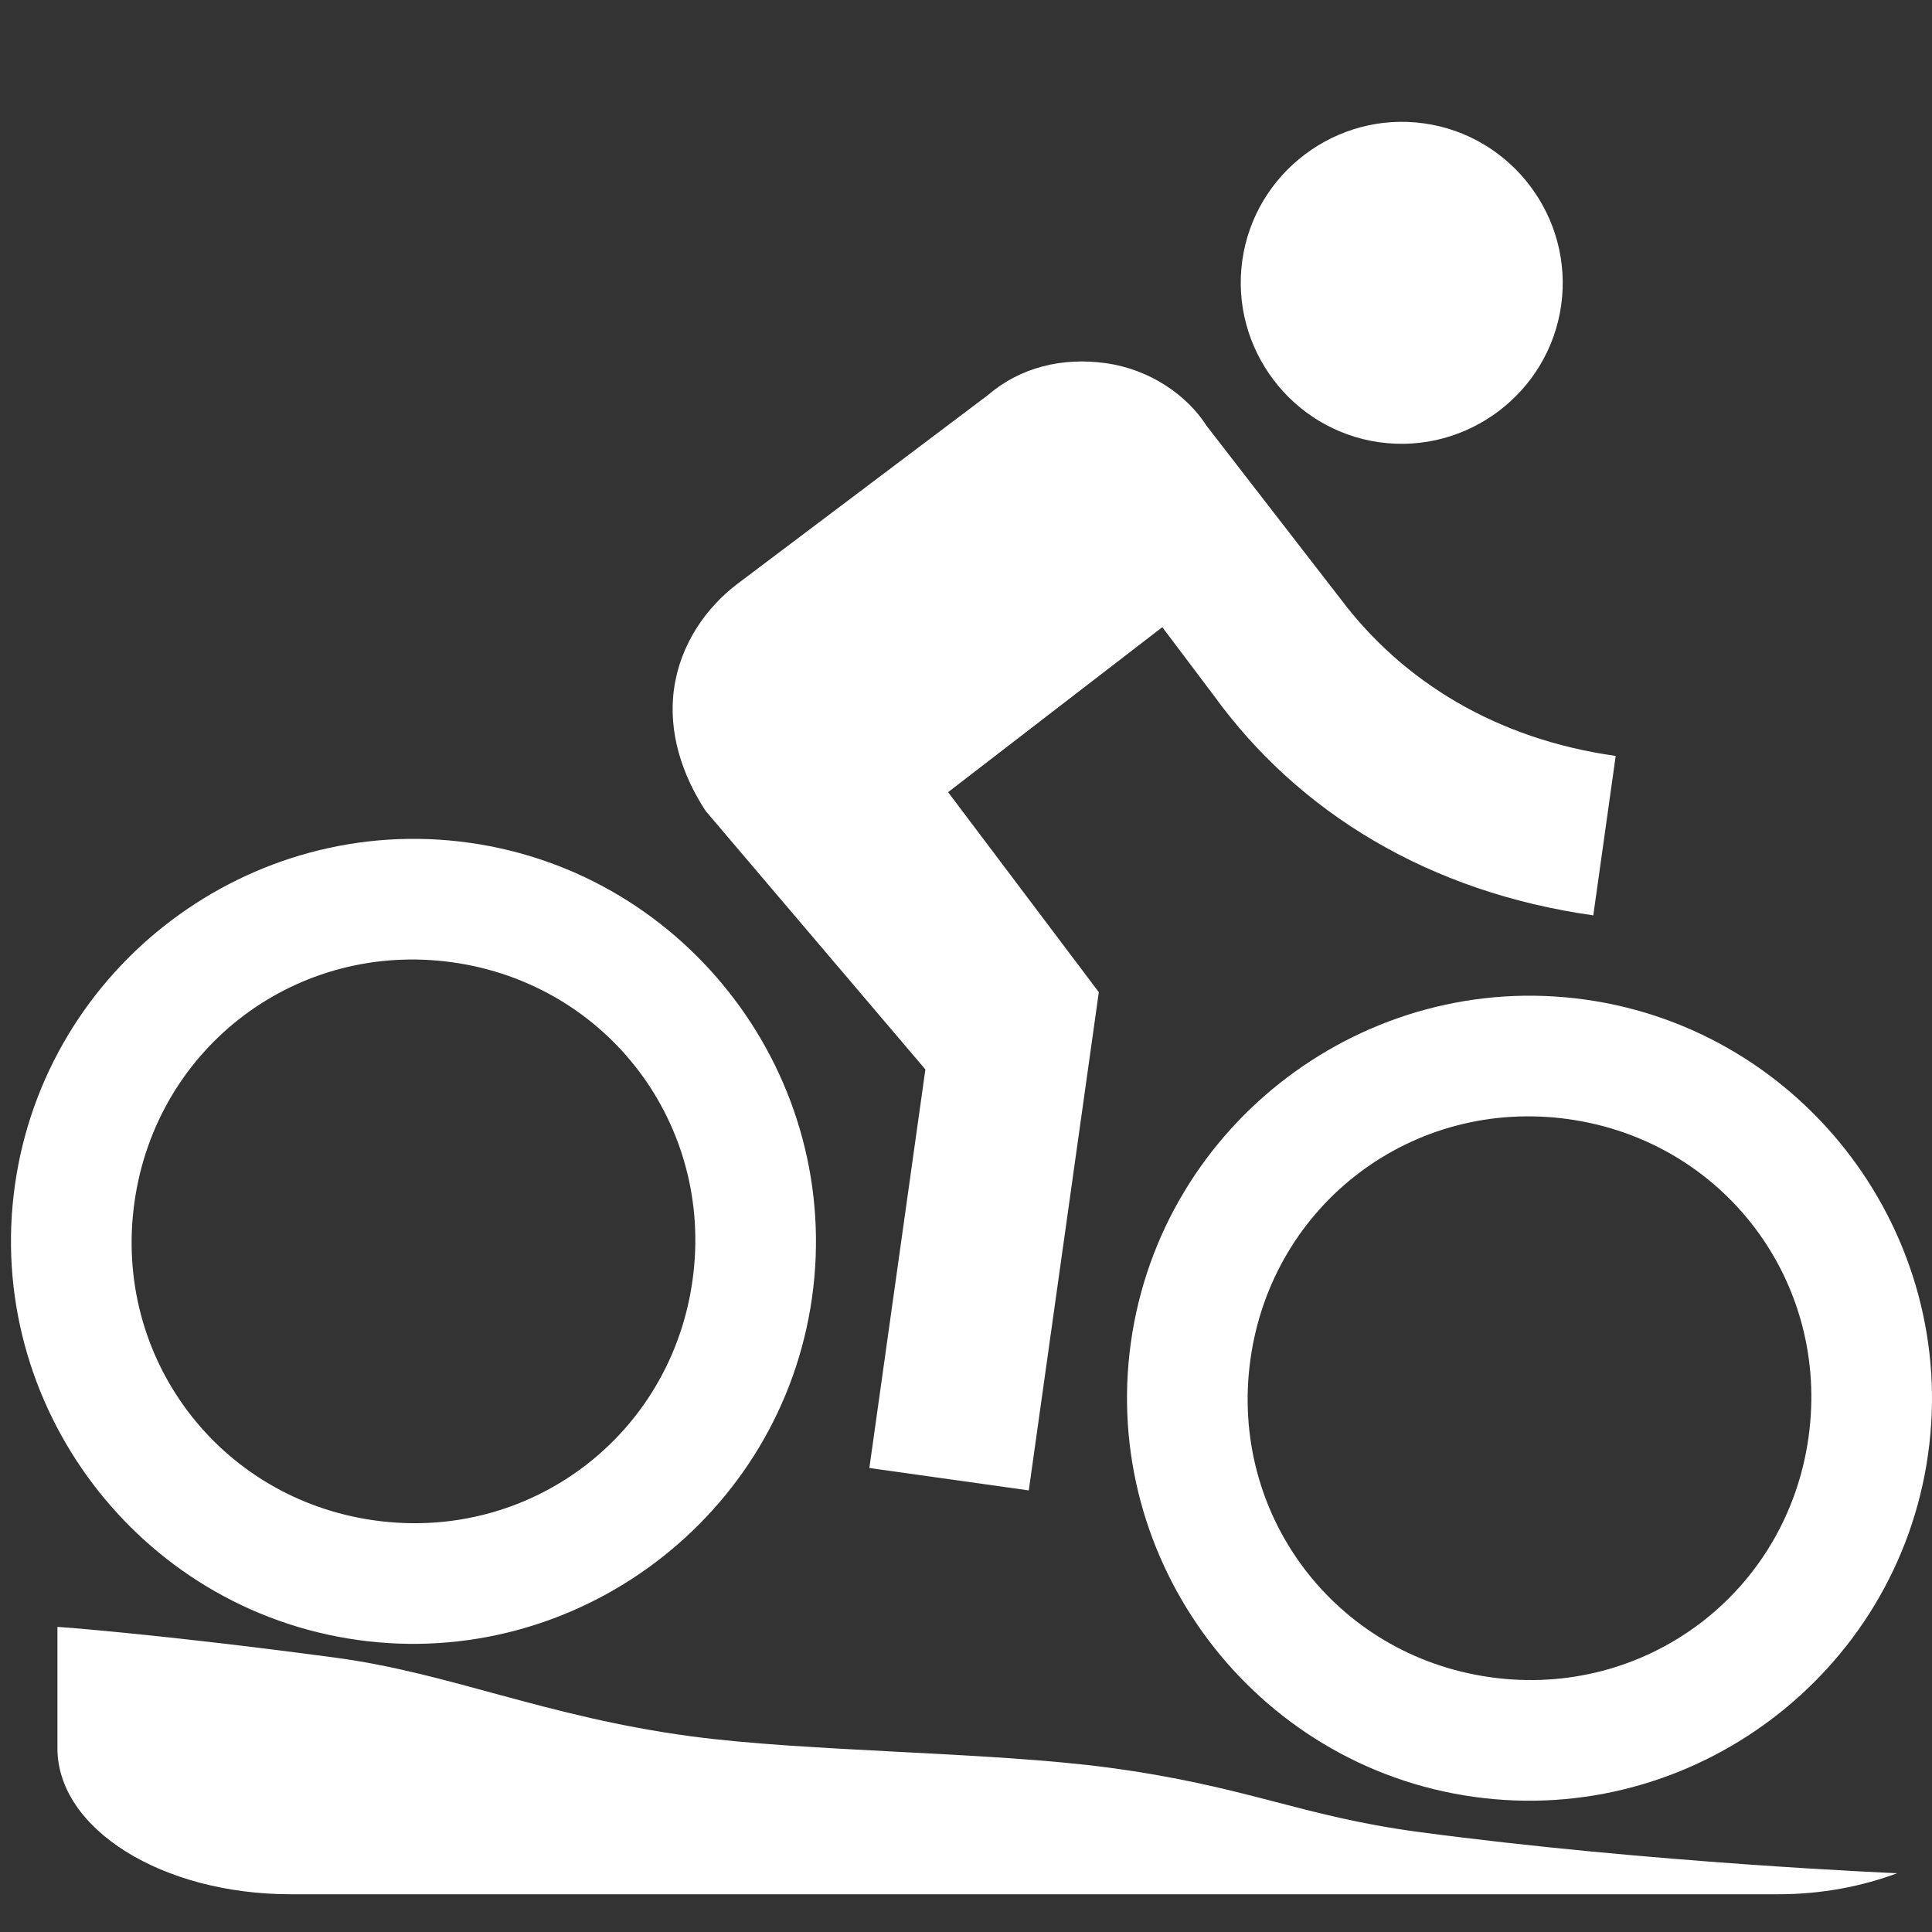
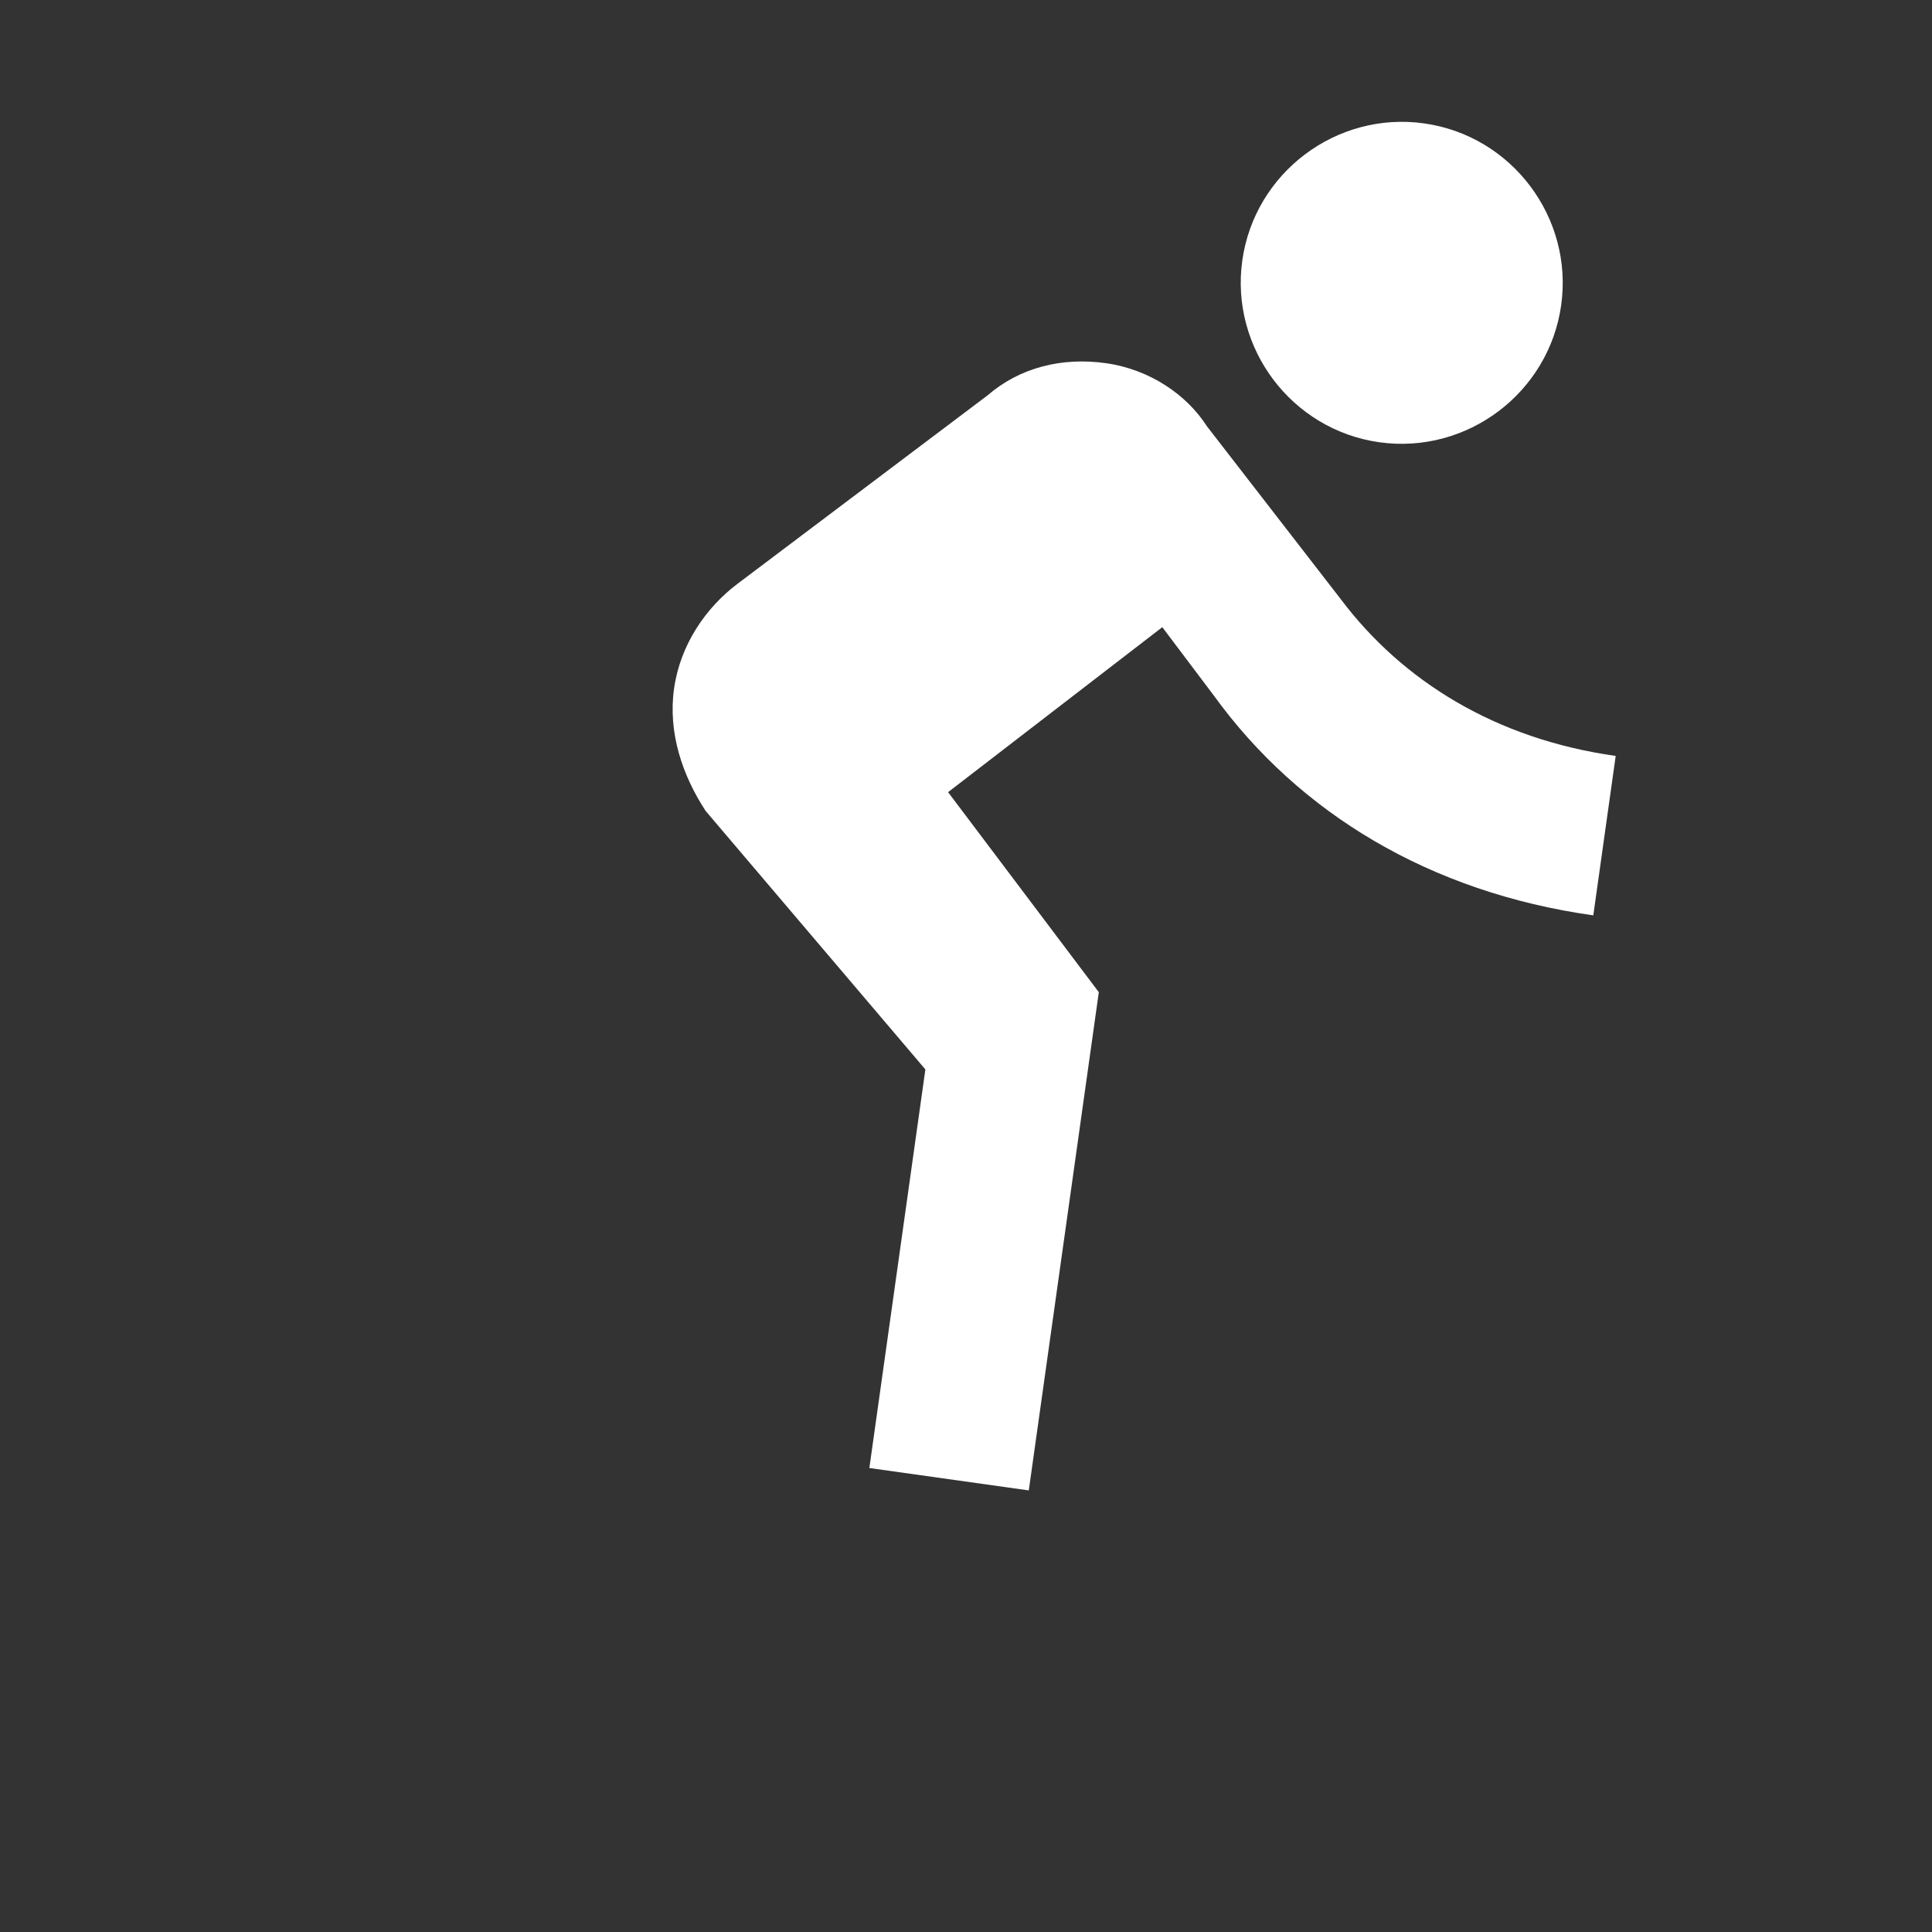
<svg xmlns="http://www.w3.org/2000/svg" version="1.1" id="Capa_1" x="0px" y="0px" width="512px" height="512px" viewBox="0 0 512 512" enable-background="new 0 0 512 512" xml:space="preserve">
  <rect x="0" y="0" width="512" height="512" fill="#333333" stroke="none" />
  <g>
    <g>
      <g>
        <path fill="#FFFFFF" d="M365.537,117.202c23.239,3.266,44.925-13.075,48.191-36.313c3.266-23.239-13.076-44.924-36.313-48.189     c-23.239-3.267-44.926,13.074-48.191,36.312C325.958,92.251,342.3,113.936,365.537,117.202z" />
-         <path fill="#FFFFFF" d="M124.419,223.344C66.323,215.179,12.11,256.031,3.945,314.129     c-8.165,58.097,32.688,112.309,90.784,120.473c58.096,8.166,112.309-32.685,120.475-90.783     C223.369,285.722,182.515,231.51,124.419,223.344z M99.183,402.914c-41.195-5.789-69.339-43.137-63.548-84.332     c5.789-41.195,43.136-69.338,84.332-63.549s69.338,43.137,63.549,84.331C177.725,380.56,140.378,408.703,99.183,402.914z" />
        <path fill="#FFFFFF" d="M422.241,242.58l5.937-42.251c-31.688-4.454-56.462-19.784-72.805-41.47l-35.553-45.927     c-5.299-8.285-15.12-15.051-26.738-16.683c-11.619-1.635-22.775,1.108-31.357,8.518l-66.261,49.932     c-8.434,6.354-15.2,16.175-16.833,27.794c-1.633,11.621,2.165,22.925,8.37,32.415l58.233,68.503l-14.846,105.628l42.251,5.938     l18.558-132.037l-39.944-53.008l56.77-43.725l13.617,18.071C344.188,215.454,378.932,236.494,422.241,242.58z" />
-         <path fill="#FFFFFF" d="M420.179,264.91c-58.096-8.165-112.309,32.688-120.474,90.784     c-8.165,58.097,32.688,112.311,90.783,120.476c58.096,8.164,112.311-32.688,120.473-90.786     C519.127,327.289,478.276,273.076,420.179,264.91z M394.942,444.48c-41.195-5.79-69.338-43.137-63.549-84.333     c5.789-41.195,43.137-69.338,84.332-63.549c41.195,5.79,69.339,43.137,63.549,84.332     C473.484,422.127,436.137,450.269,394.942,444.48z" />
      </g>
    </g>
  </g>
  <g id="Path">
    <g>
-       <path fill-rule="evenodd" clip-rule="evenodd" fill="#FFFFFF" d="M89.048,439.324c30.082,4.028,55.633,15.663,94.089,20.816    c30.864,4.134,79.282,4.096,110.713,8.305c36.517,4.889,50.889,12.867,81.91,17.017c61.76,8.272,127.02,10.962,127.02,10.962    c-9.268,3.461-19.964,5.576-31.528,5.576H77.094c-34.18,0-61.873-17.317-61.873-38.693v-32.173    C15.221,431.134,41.661,432.976,89.048,439.324z" />
-     </g>
+       </g>
  </g>
</svg>